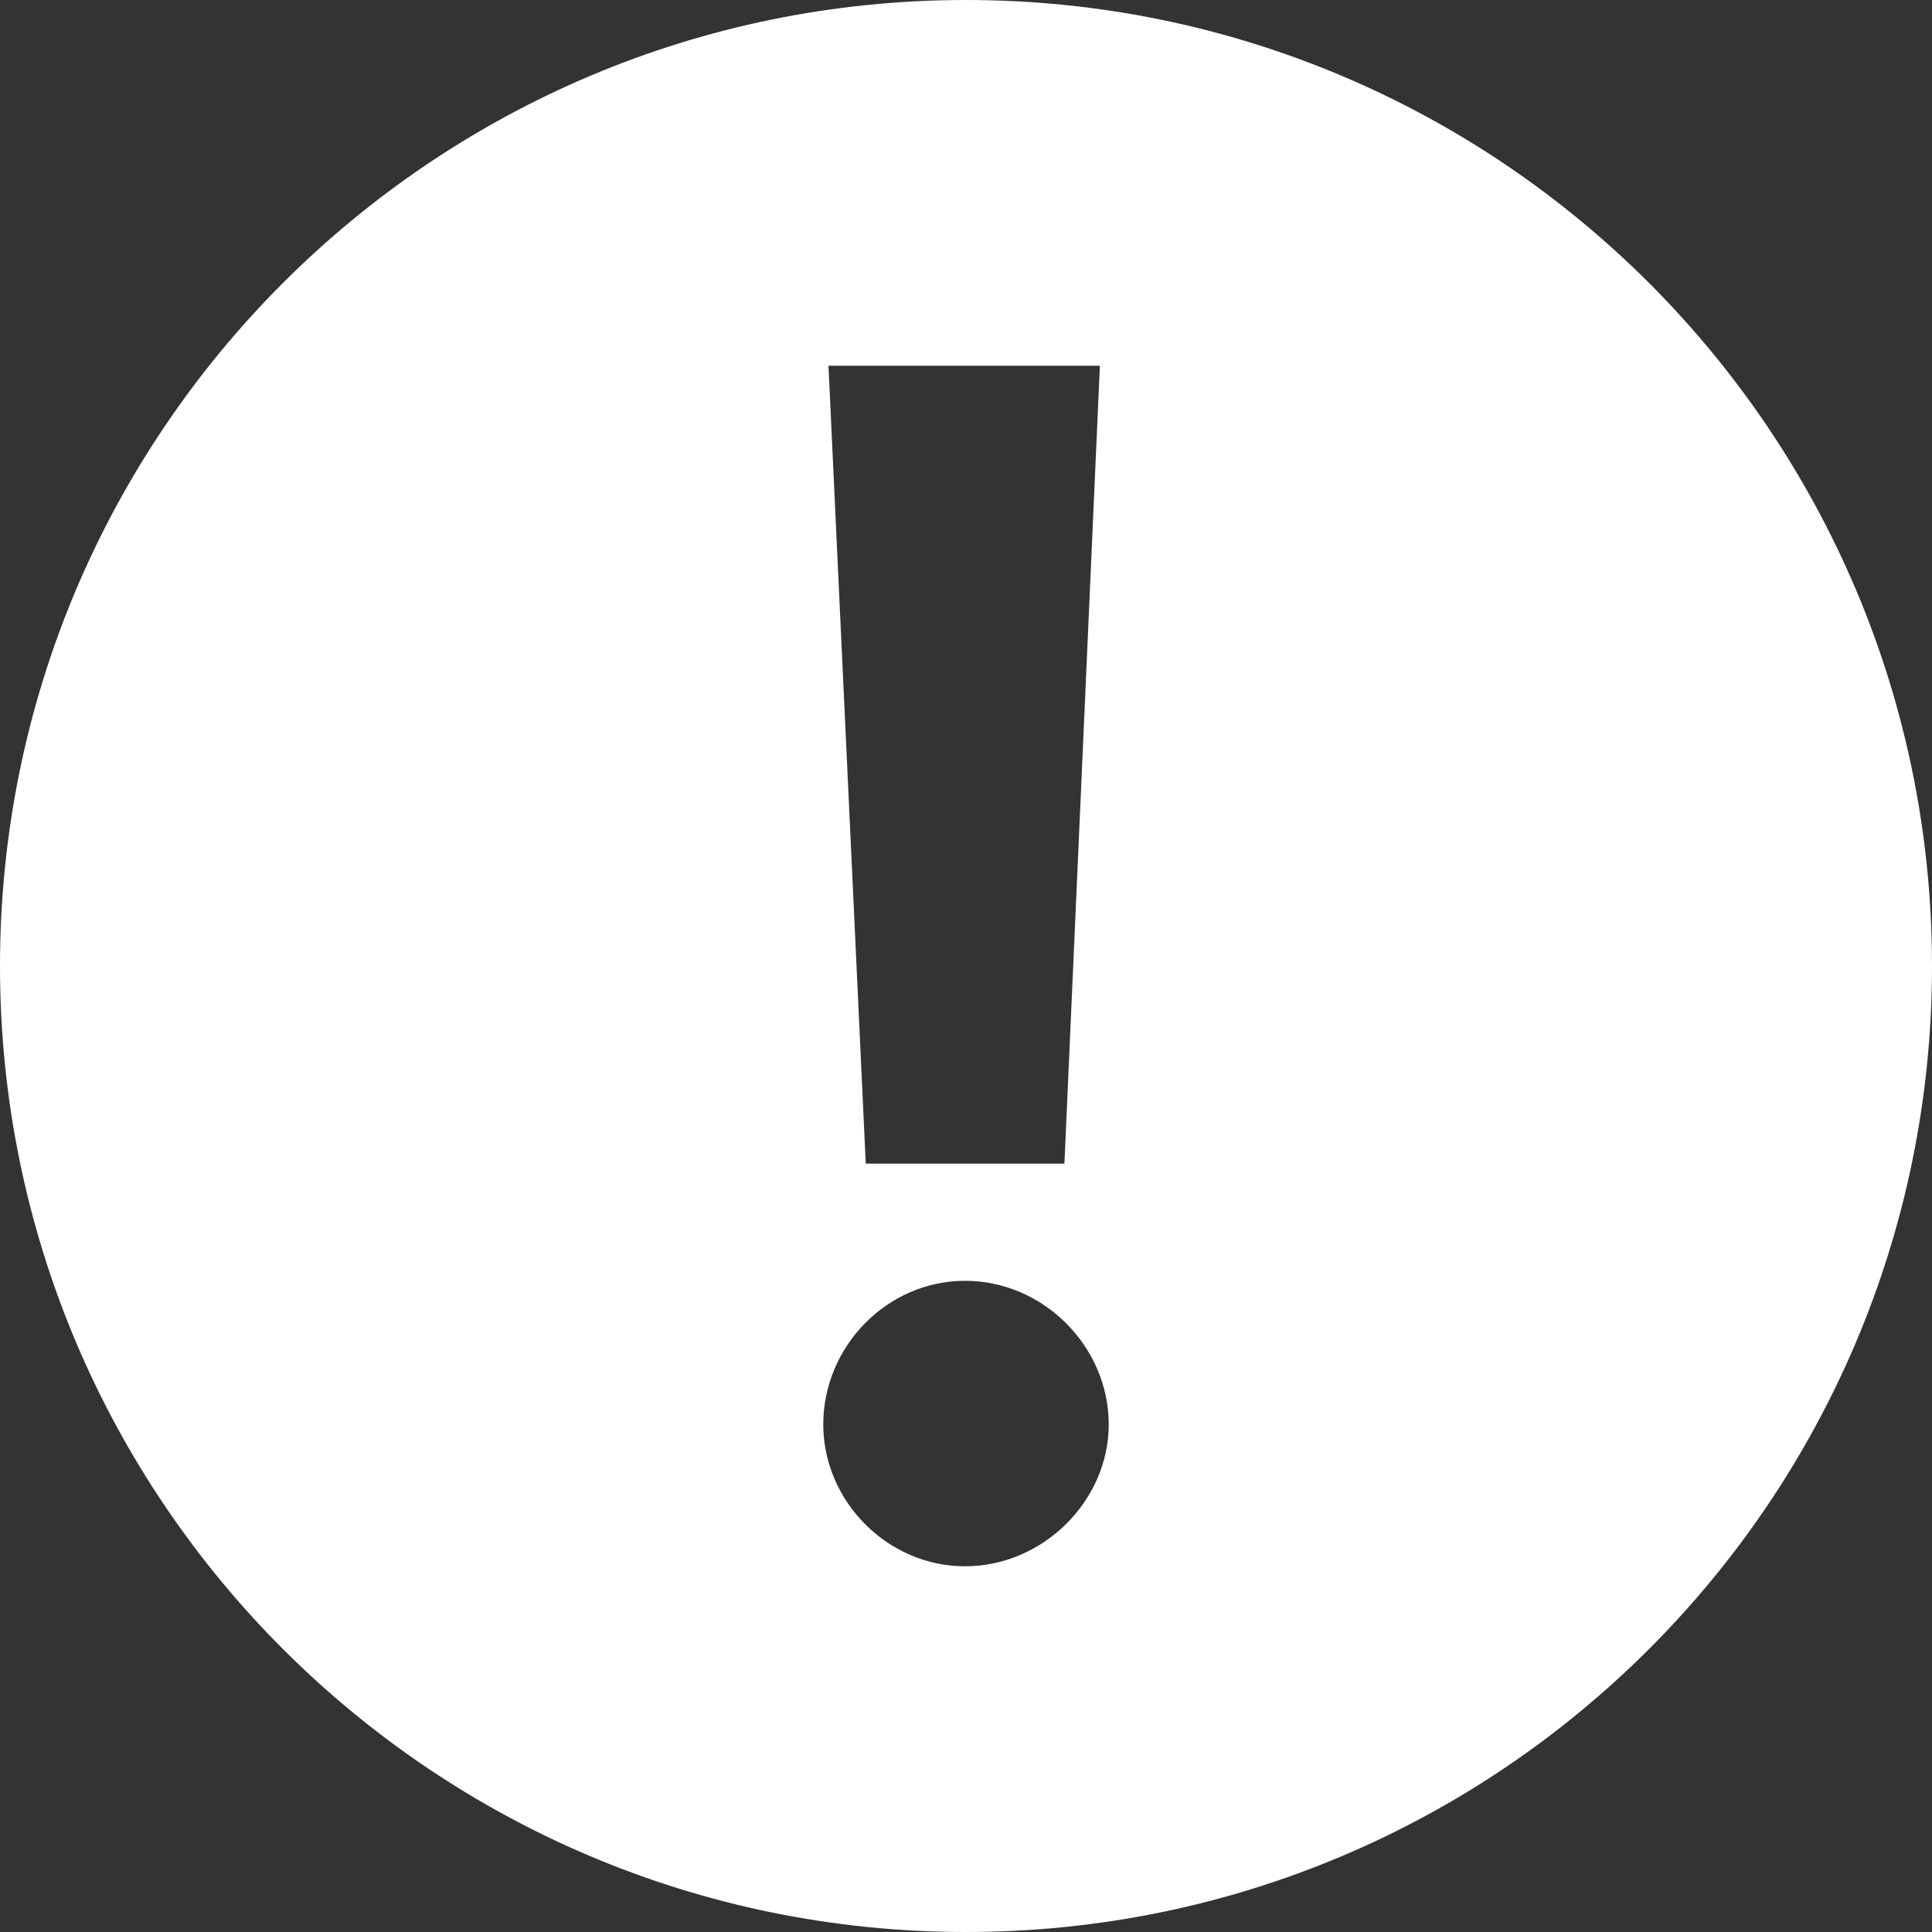
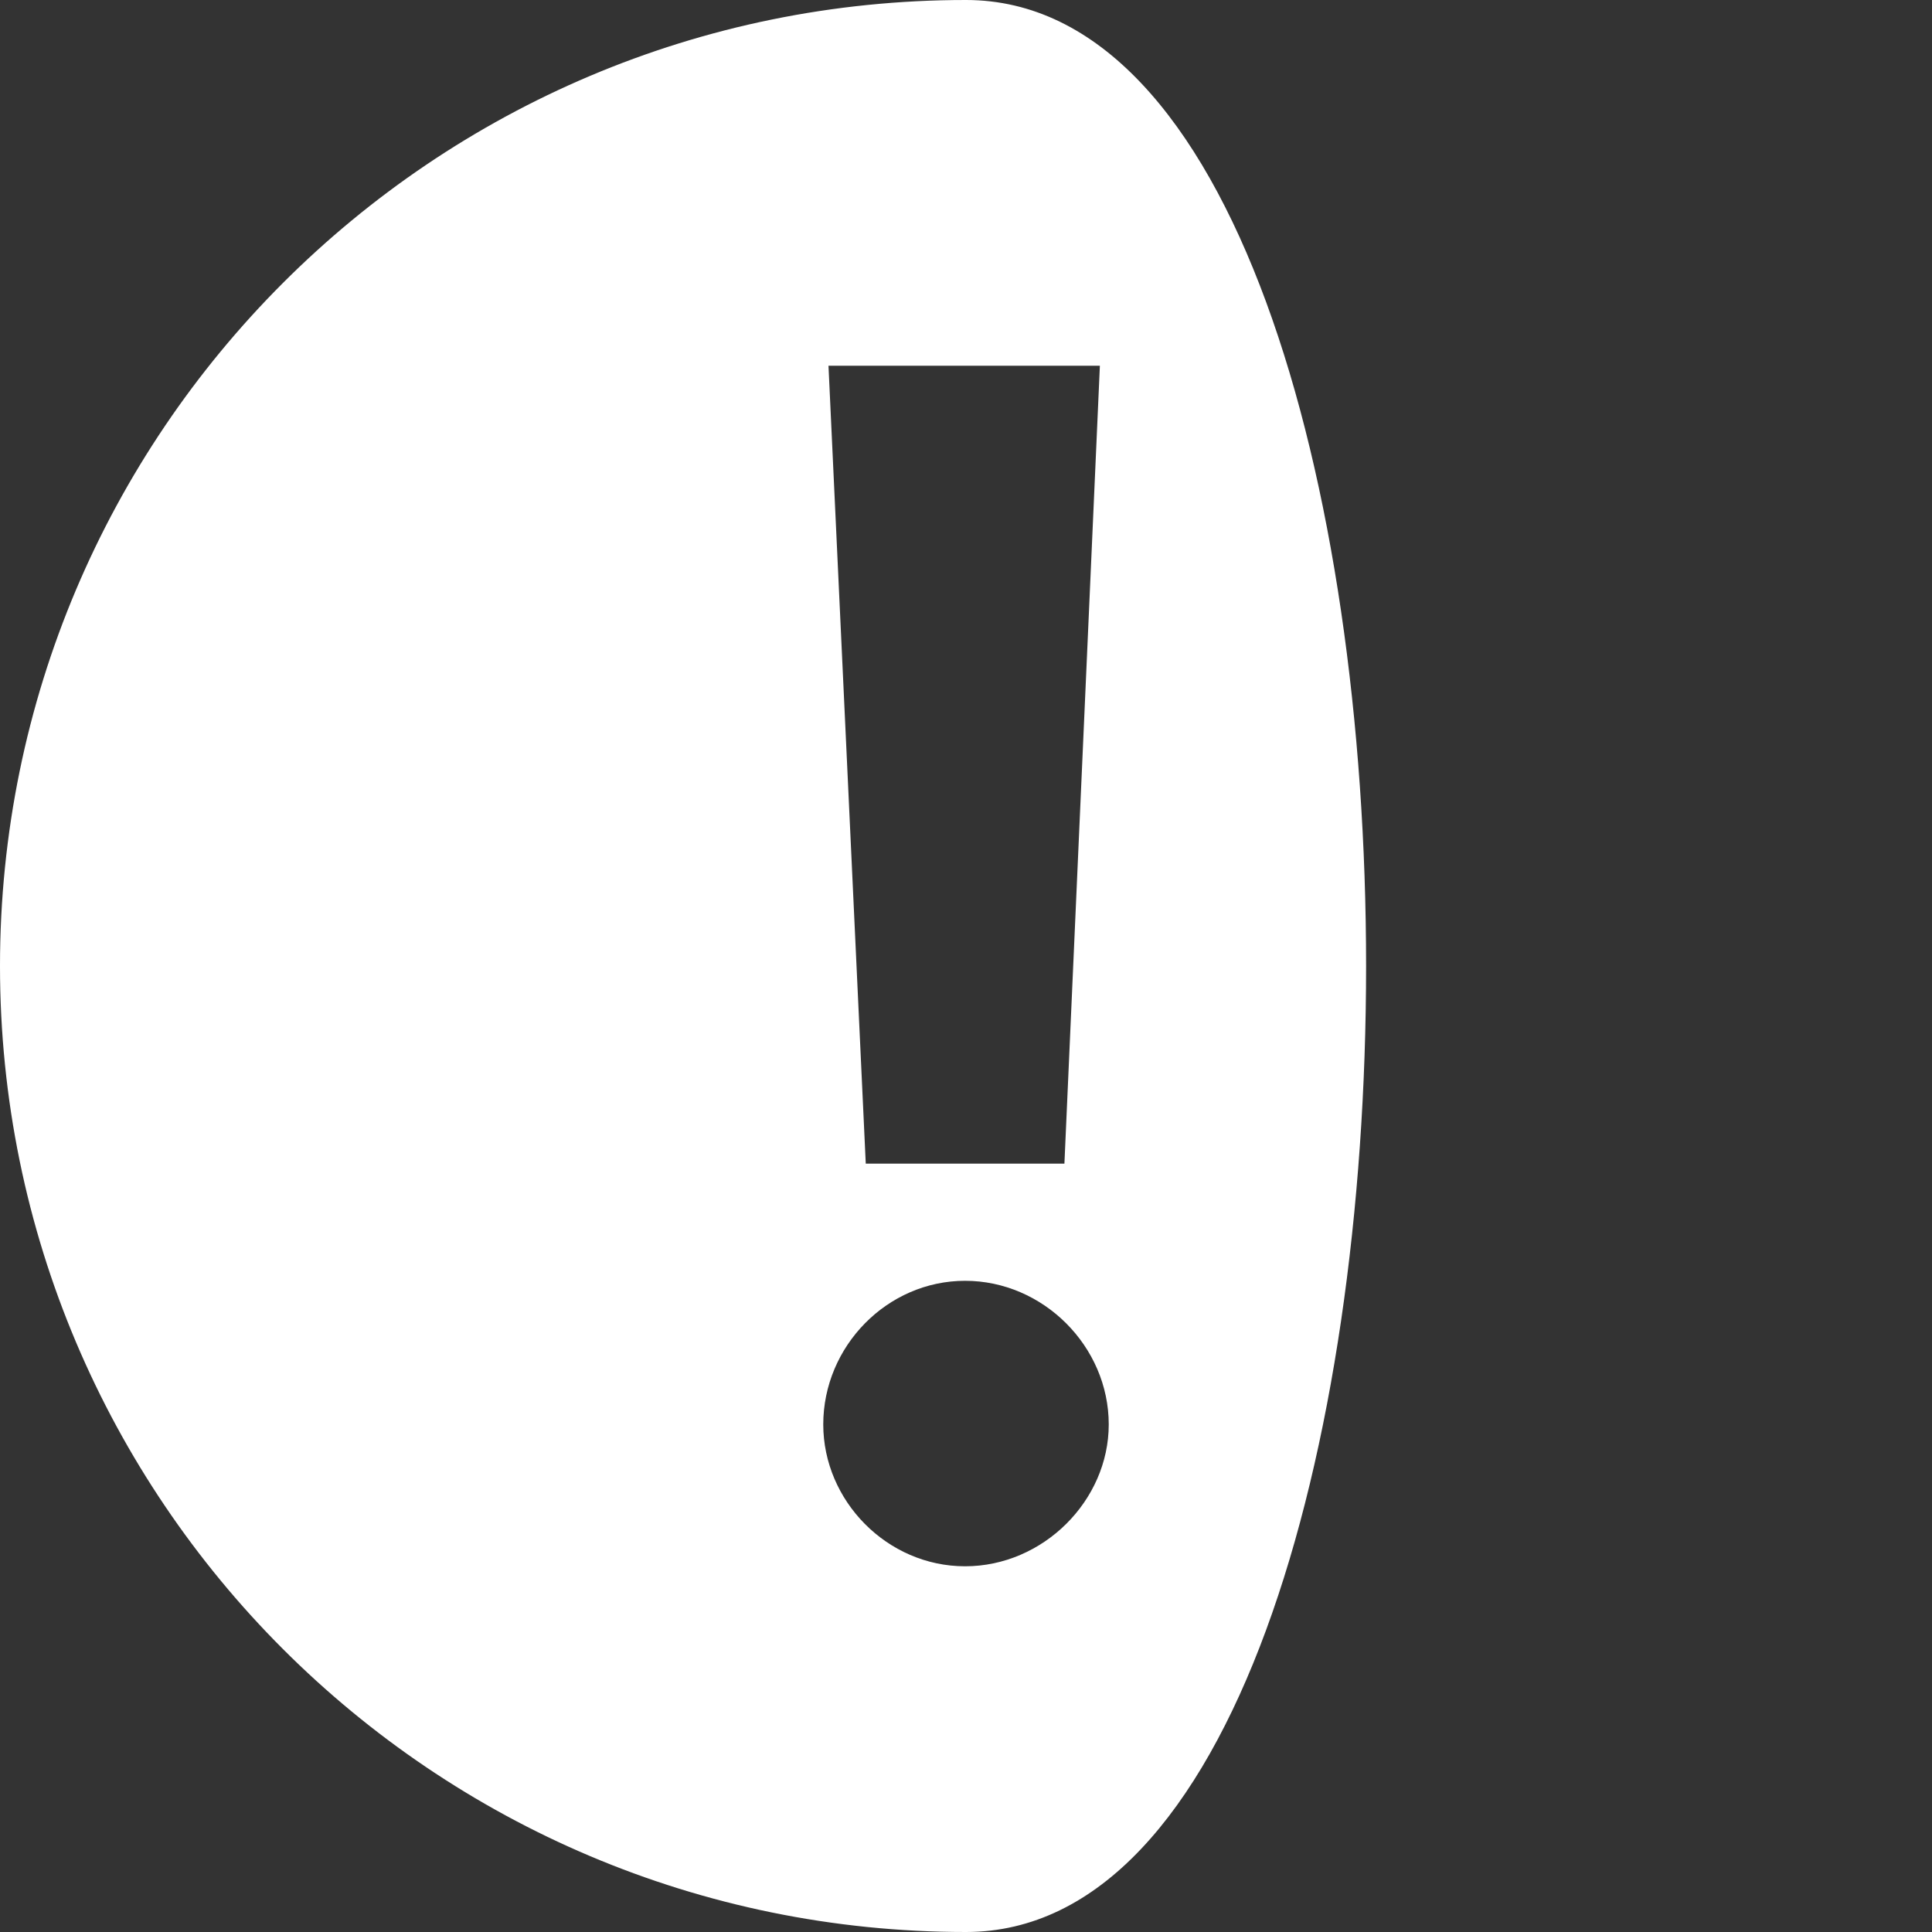
<svg xmlns="http://www.w3.org/2000/svg" version="1.1" x="0px" y="0px" width="170px" height="170px" viewBox="0 0 170 170" style="overflow:visible;enable-background:new 0 0 170 170;" xml:space="preserve">
  <rect x="0" y="0" width="170" height="170" fill="#333333" stroke="none" />
  <style type="text/css">
	.st0{fill:#FFFFFF;}
</style>
  <defs>
</defs>
  <g>
-     <path class="st0" d="M85,0C38.06,0,0,38.06,0,85s38.06,85,85,85s85-38.06,85-85S131.94,0,85,0z M96.78,32.18l-3.12,70.21H76.18   l-3.28-70.21H96.78z M84.92,137.82c-6.87,0-12.48-5.77-12.48-12.48c0-6.87,5.62-12.64,12.48-12.64c6.87,0,12.64,5.77,12.64,12.64   C97.56,132.04,91.79,137.82,84.92,137.82z" />
+     <path class="st0" d="M85,0C38.06,0,0,38.06,0,85s38.06,85,85,85S131.94,0,85,0z M96.78,32.18l-3.12,70.21H76.18   l-3.28-70.21H96.78z M84.92,137.82c-6.87,0-12.48-5.77-12.48-12.48c0-6.87,5.62-12.64,12.48-12.64c6.87,0,12.64,5.77,12.64,12.64   C97.56,132.04,91.79,137.82,84.92,137.82z" />
  </g>
</svg>